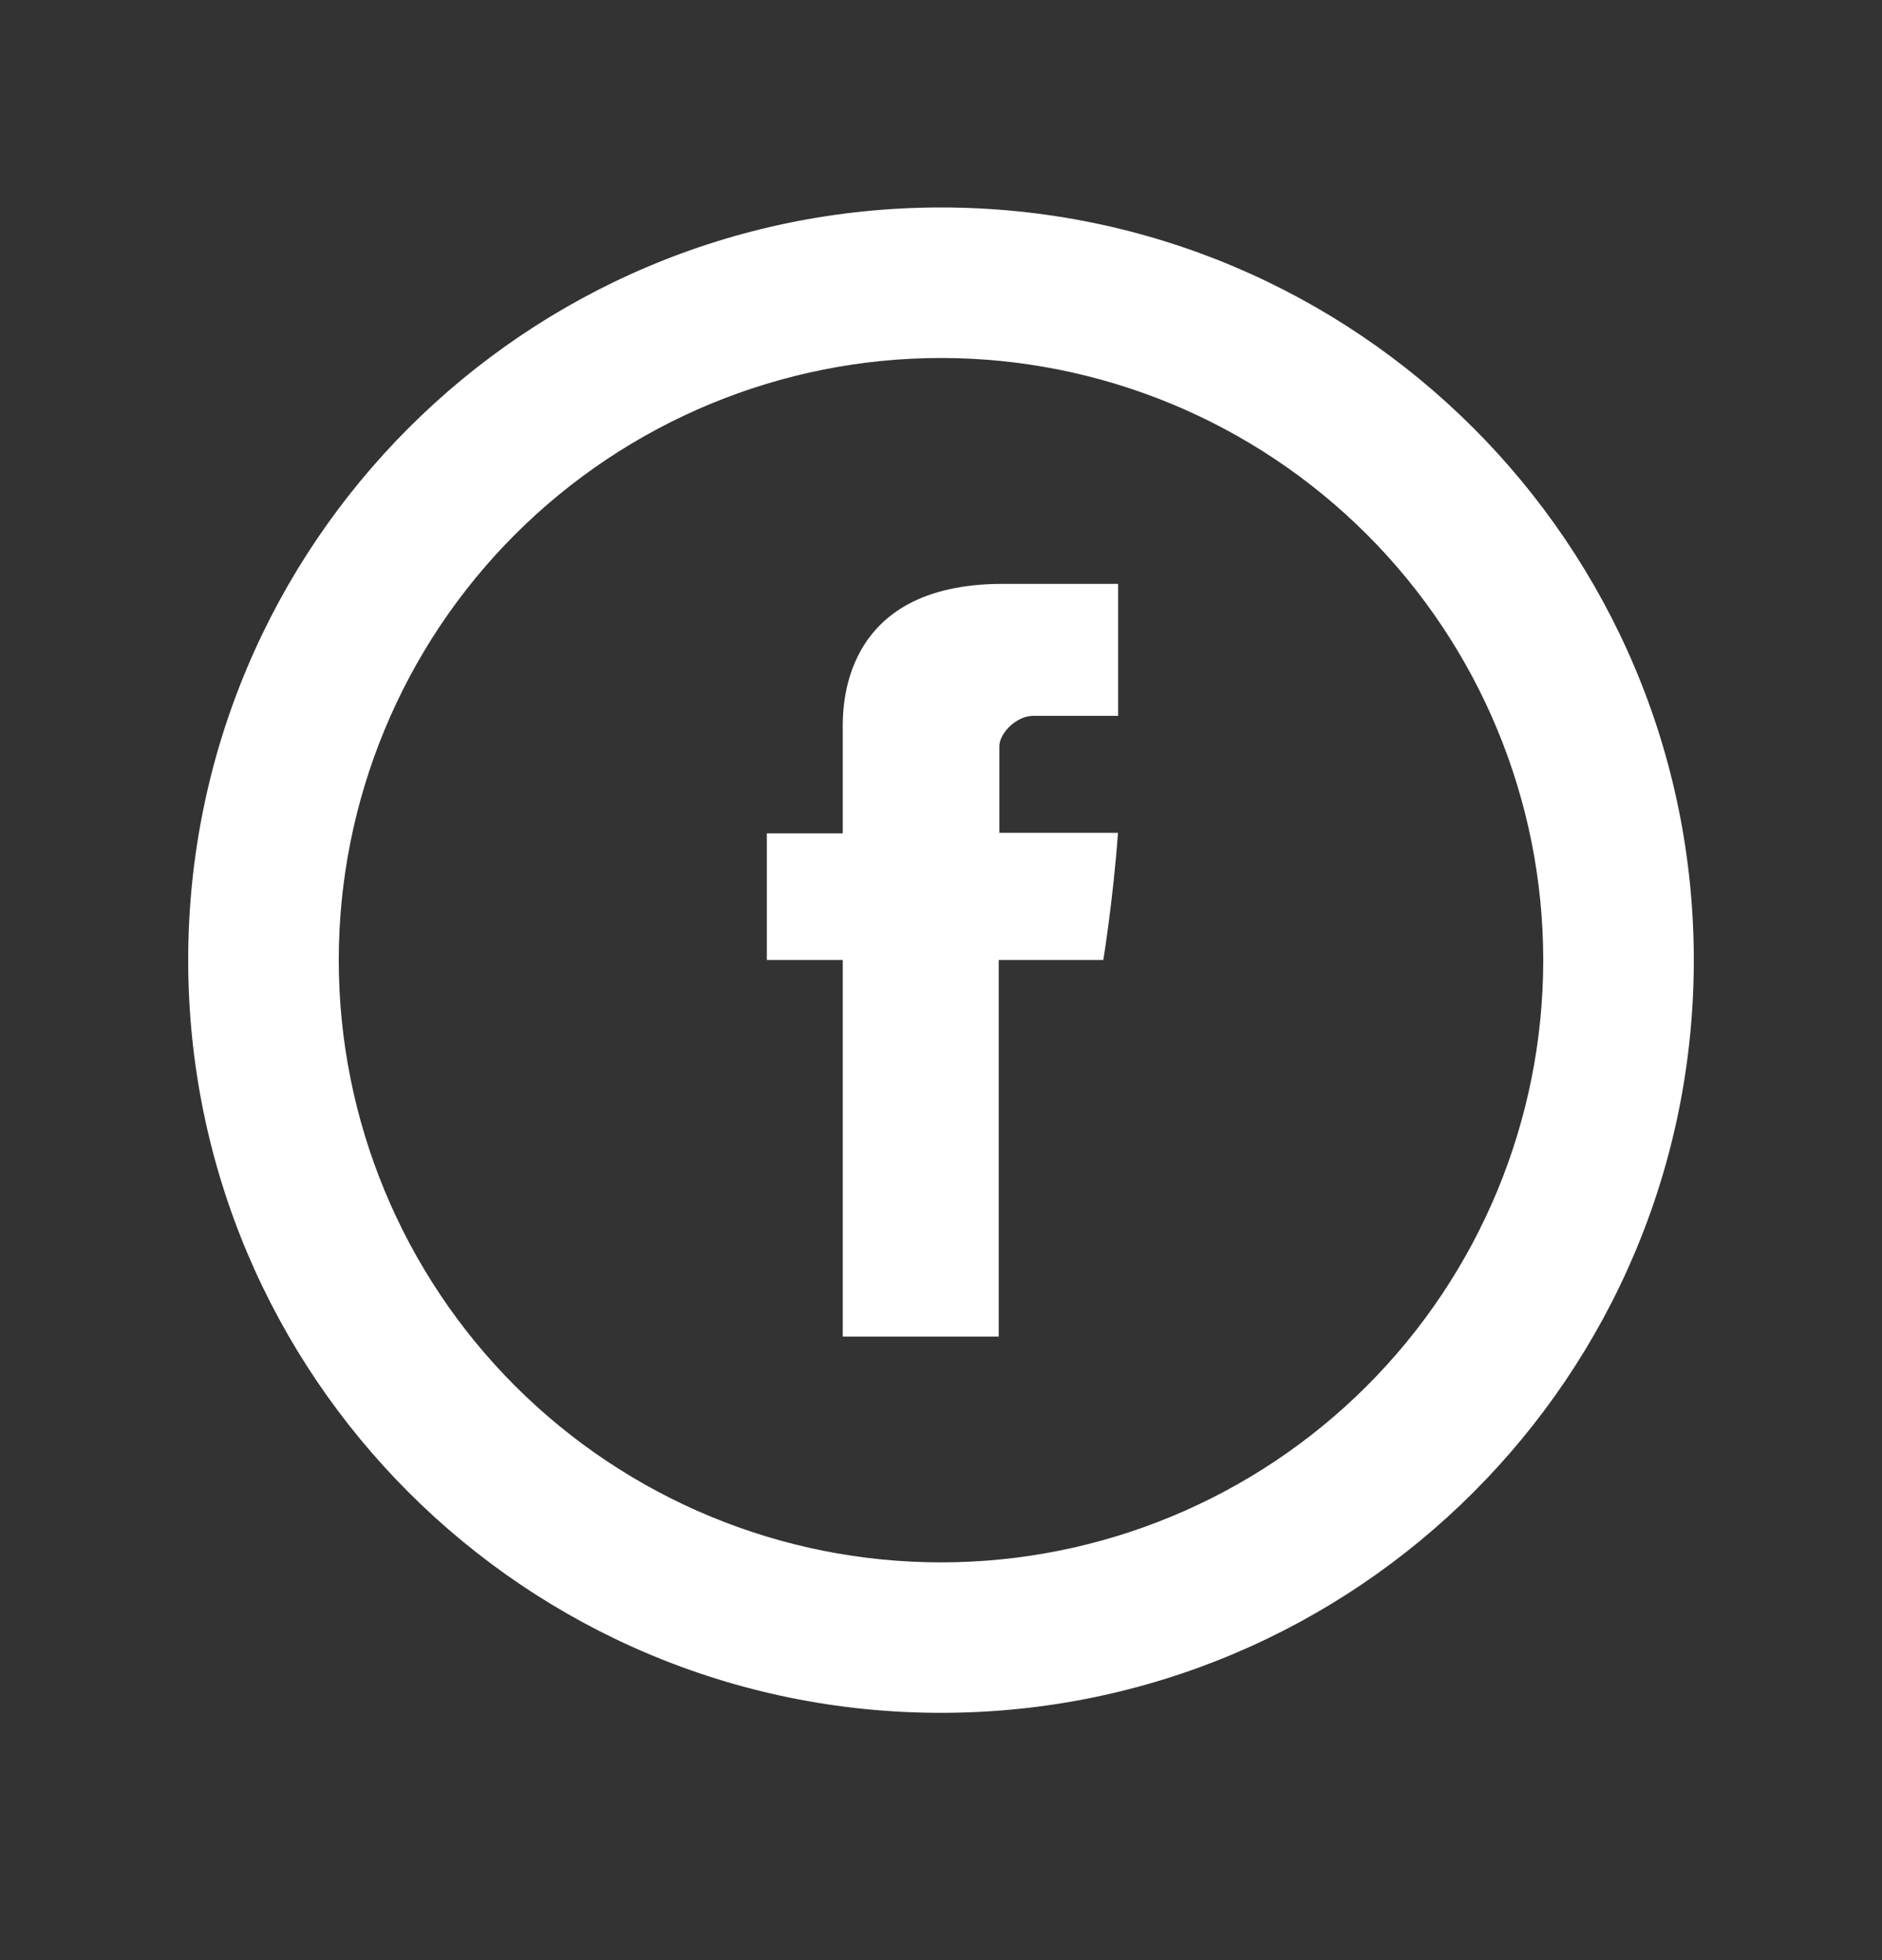
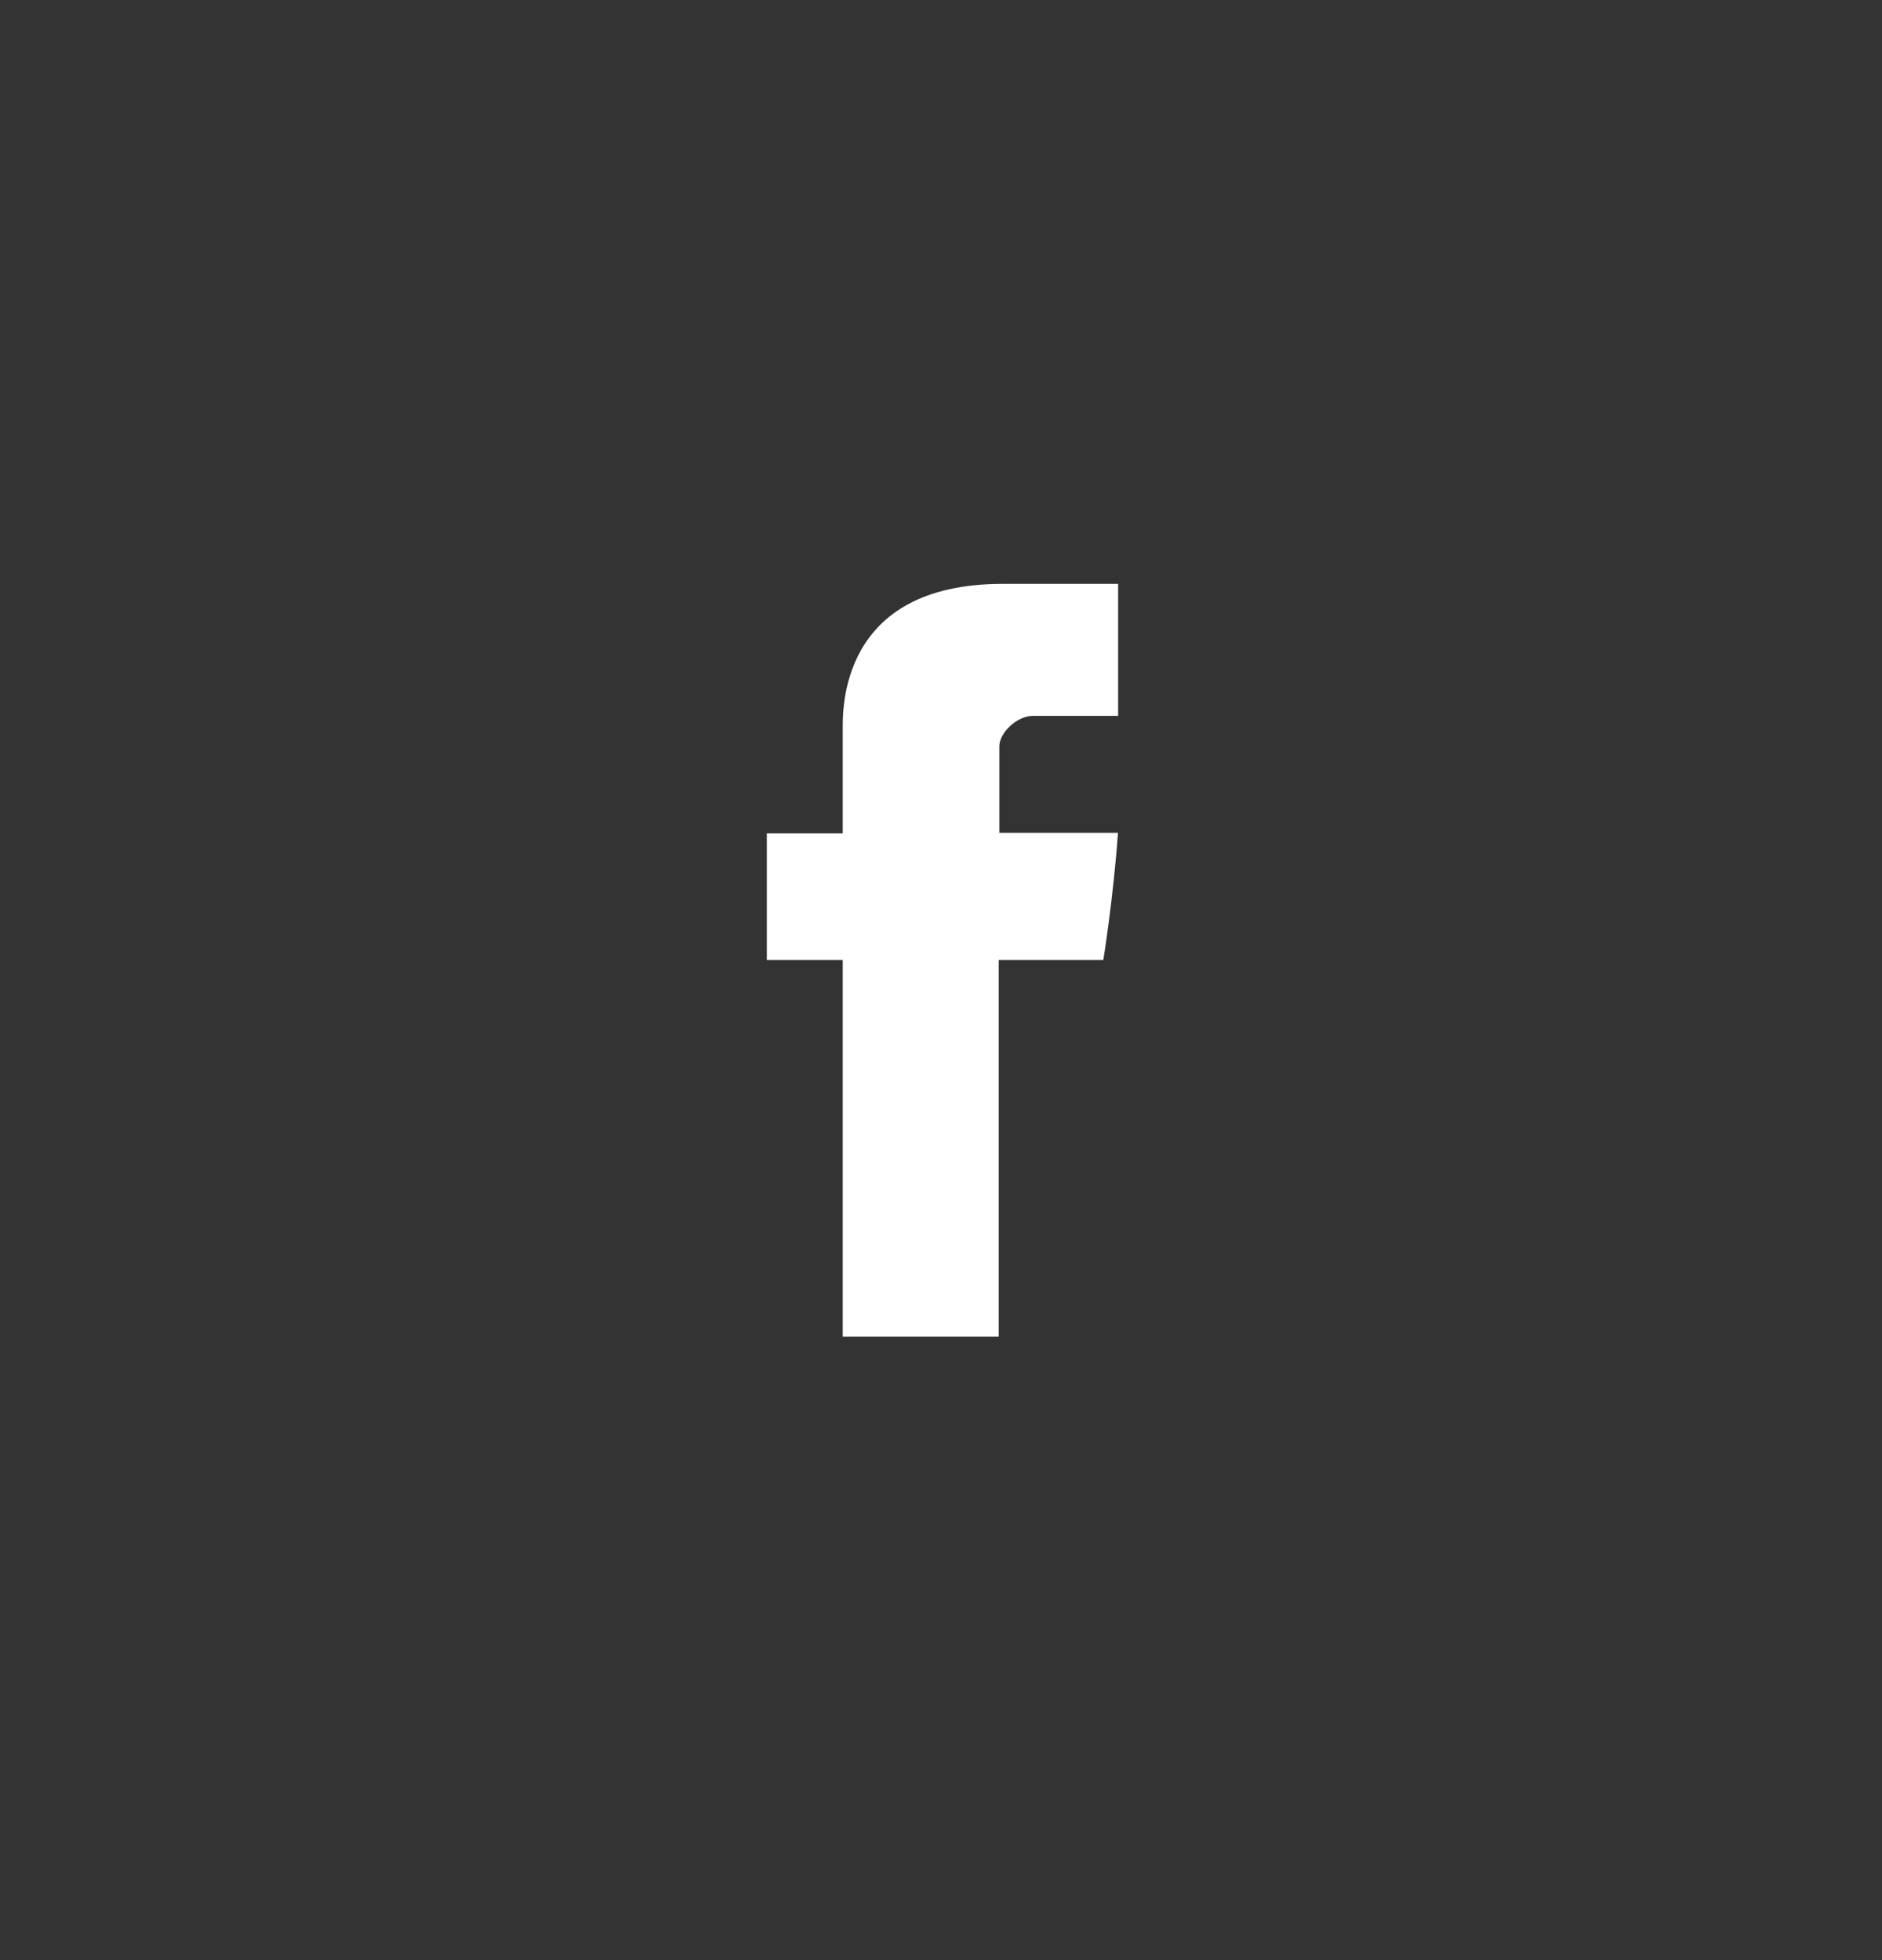
<svg xmlns="http://www.w3.org/2000/svg" width="24" height="25" viewBox="0 0 24 25" fill="none">
  <rect x="0" y="0" width="24" height="25" fill="#333333" stroke="none" />
  <path d="M10.747 9.307V10.629H9.779V12.244H10.747V17.047H12.736V12.244H14.07C14.07 12.244 14.196 11.47 14.257 10.622H12.744V9.518C12.744 9.352 12.961 9.13 13.176 9.13H14.259V7.447H12.785C10.698 7.447 10.747 9.065 10.747 9.307Z" fill="white" />
-   <path d="M12 19.927C14.037 19.927 15.99 19.117 17.43 17.677C18.871 16.237 19.68 14.283 19.68 12.246C19.68 10.21 18.871 8.256 17.43 6.816C15.99 5.376 14.037 4.566 12 4.566C9.963 4.566 8.01 5.376 6.569 6.816C5.129 8.256 4.32 10.21 4.32 12.246C4.32 14.283 5.129 16.237 6.569 17.677C8.01 19.117 9.963 19.927 12 19.927ZM12 21.846C6.698 21.846 2.4 17.549 2.4 12.246C2.4 6.944 6.698 2.646 12 2.646C17.302 2.646 21.6 6.944 21.6 12.246C21.6 17.549 17.302 21.846 12 21.846Z" fill="white" />
</svg>